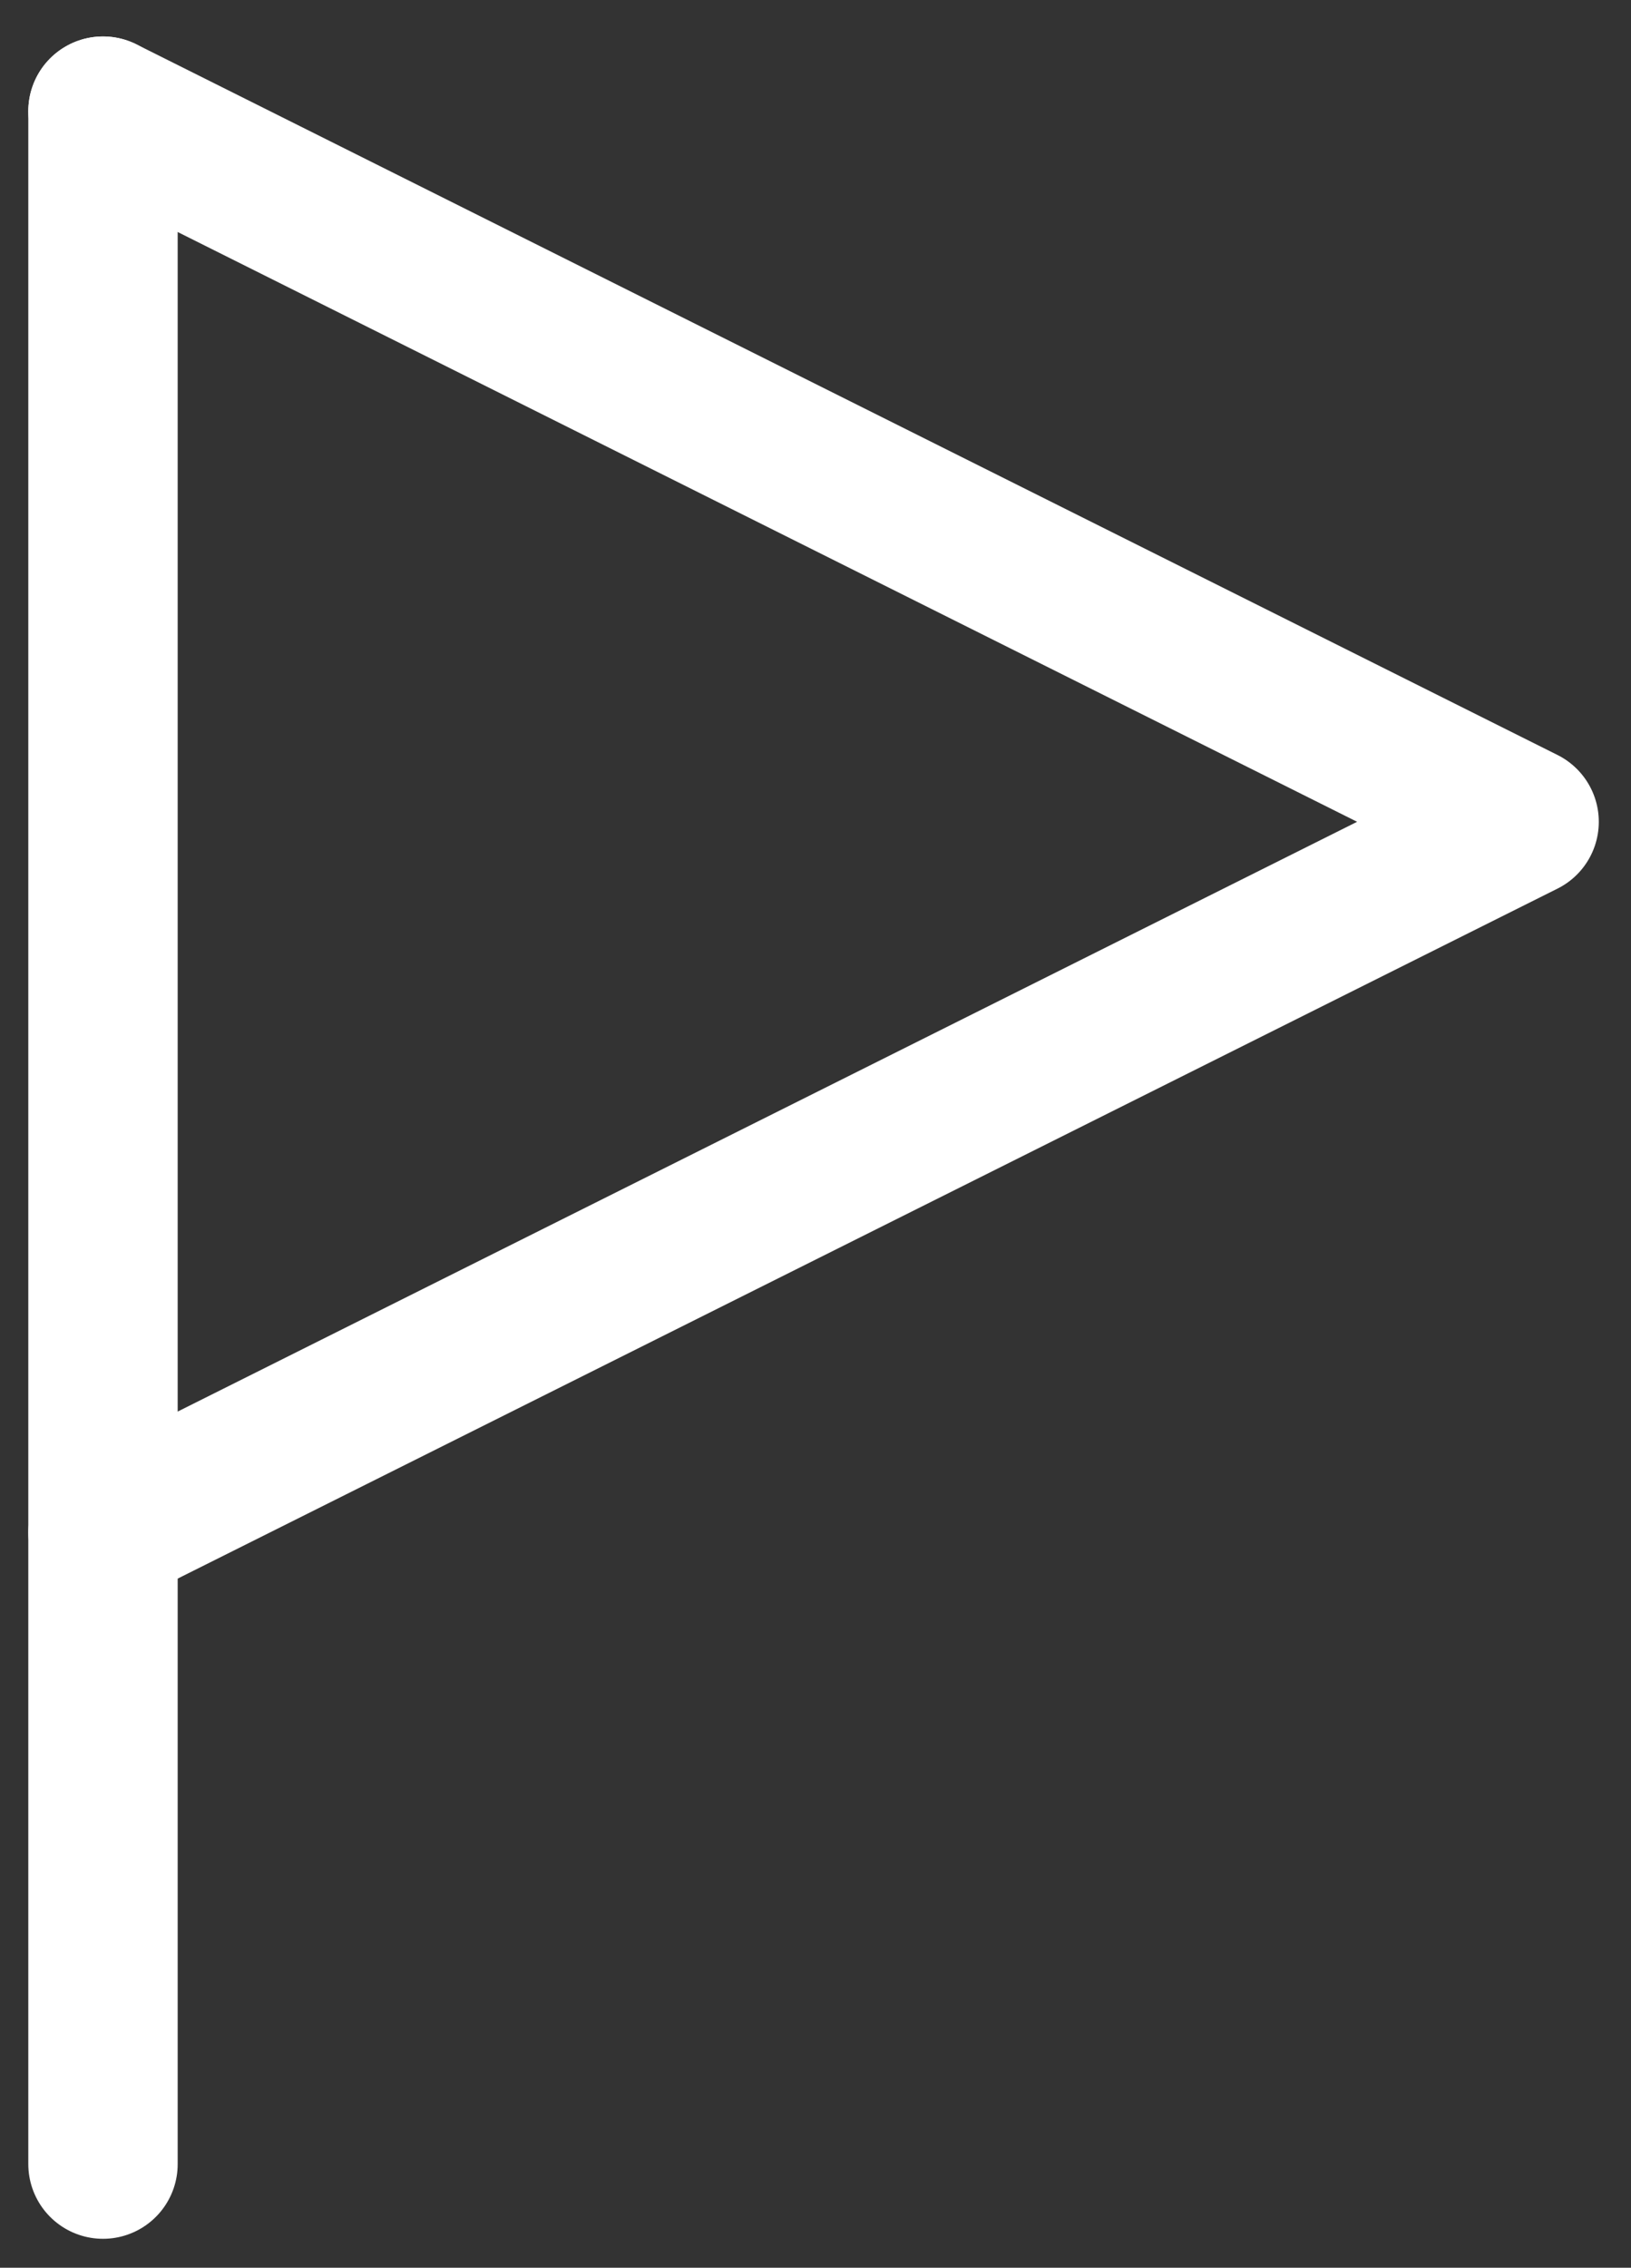
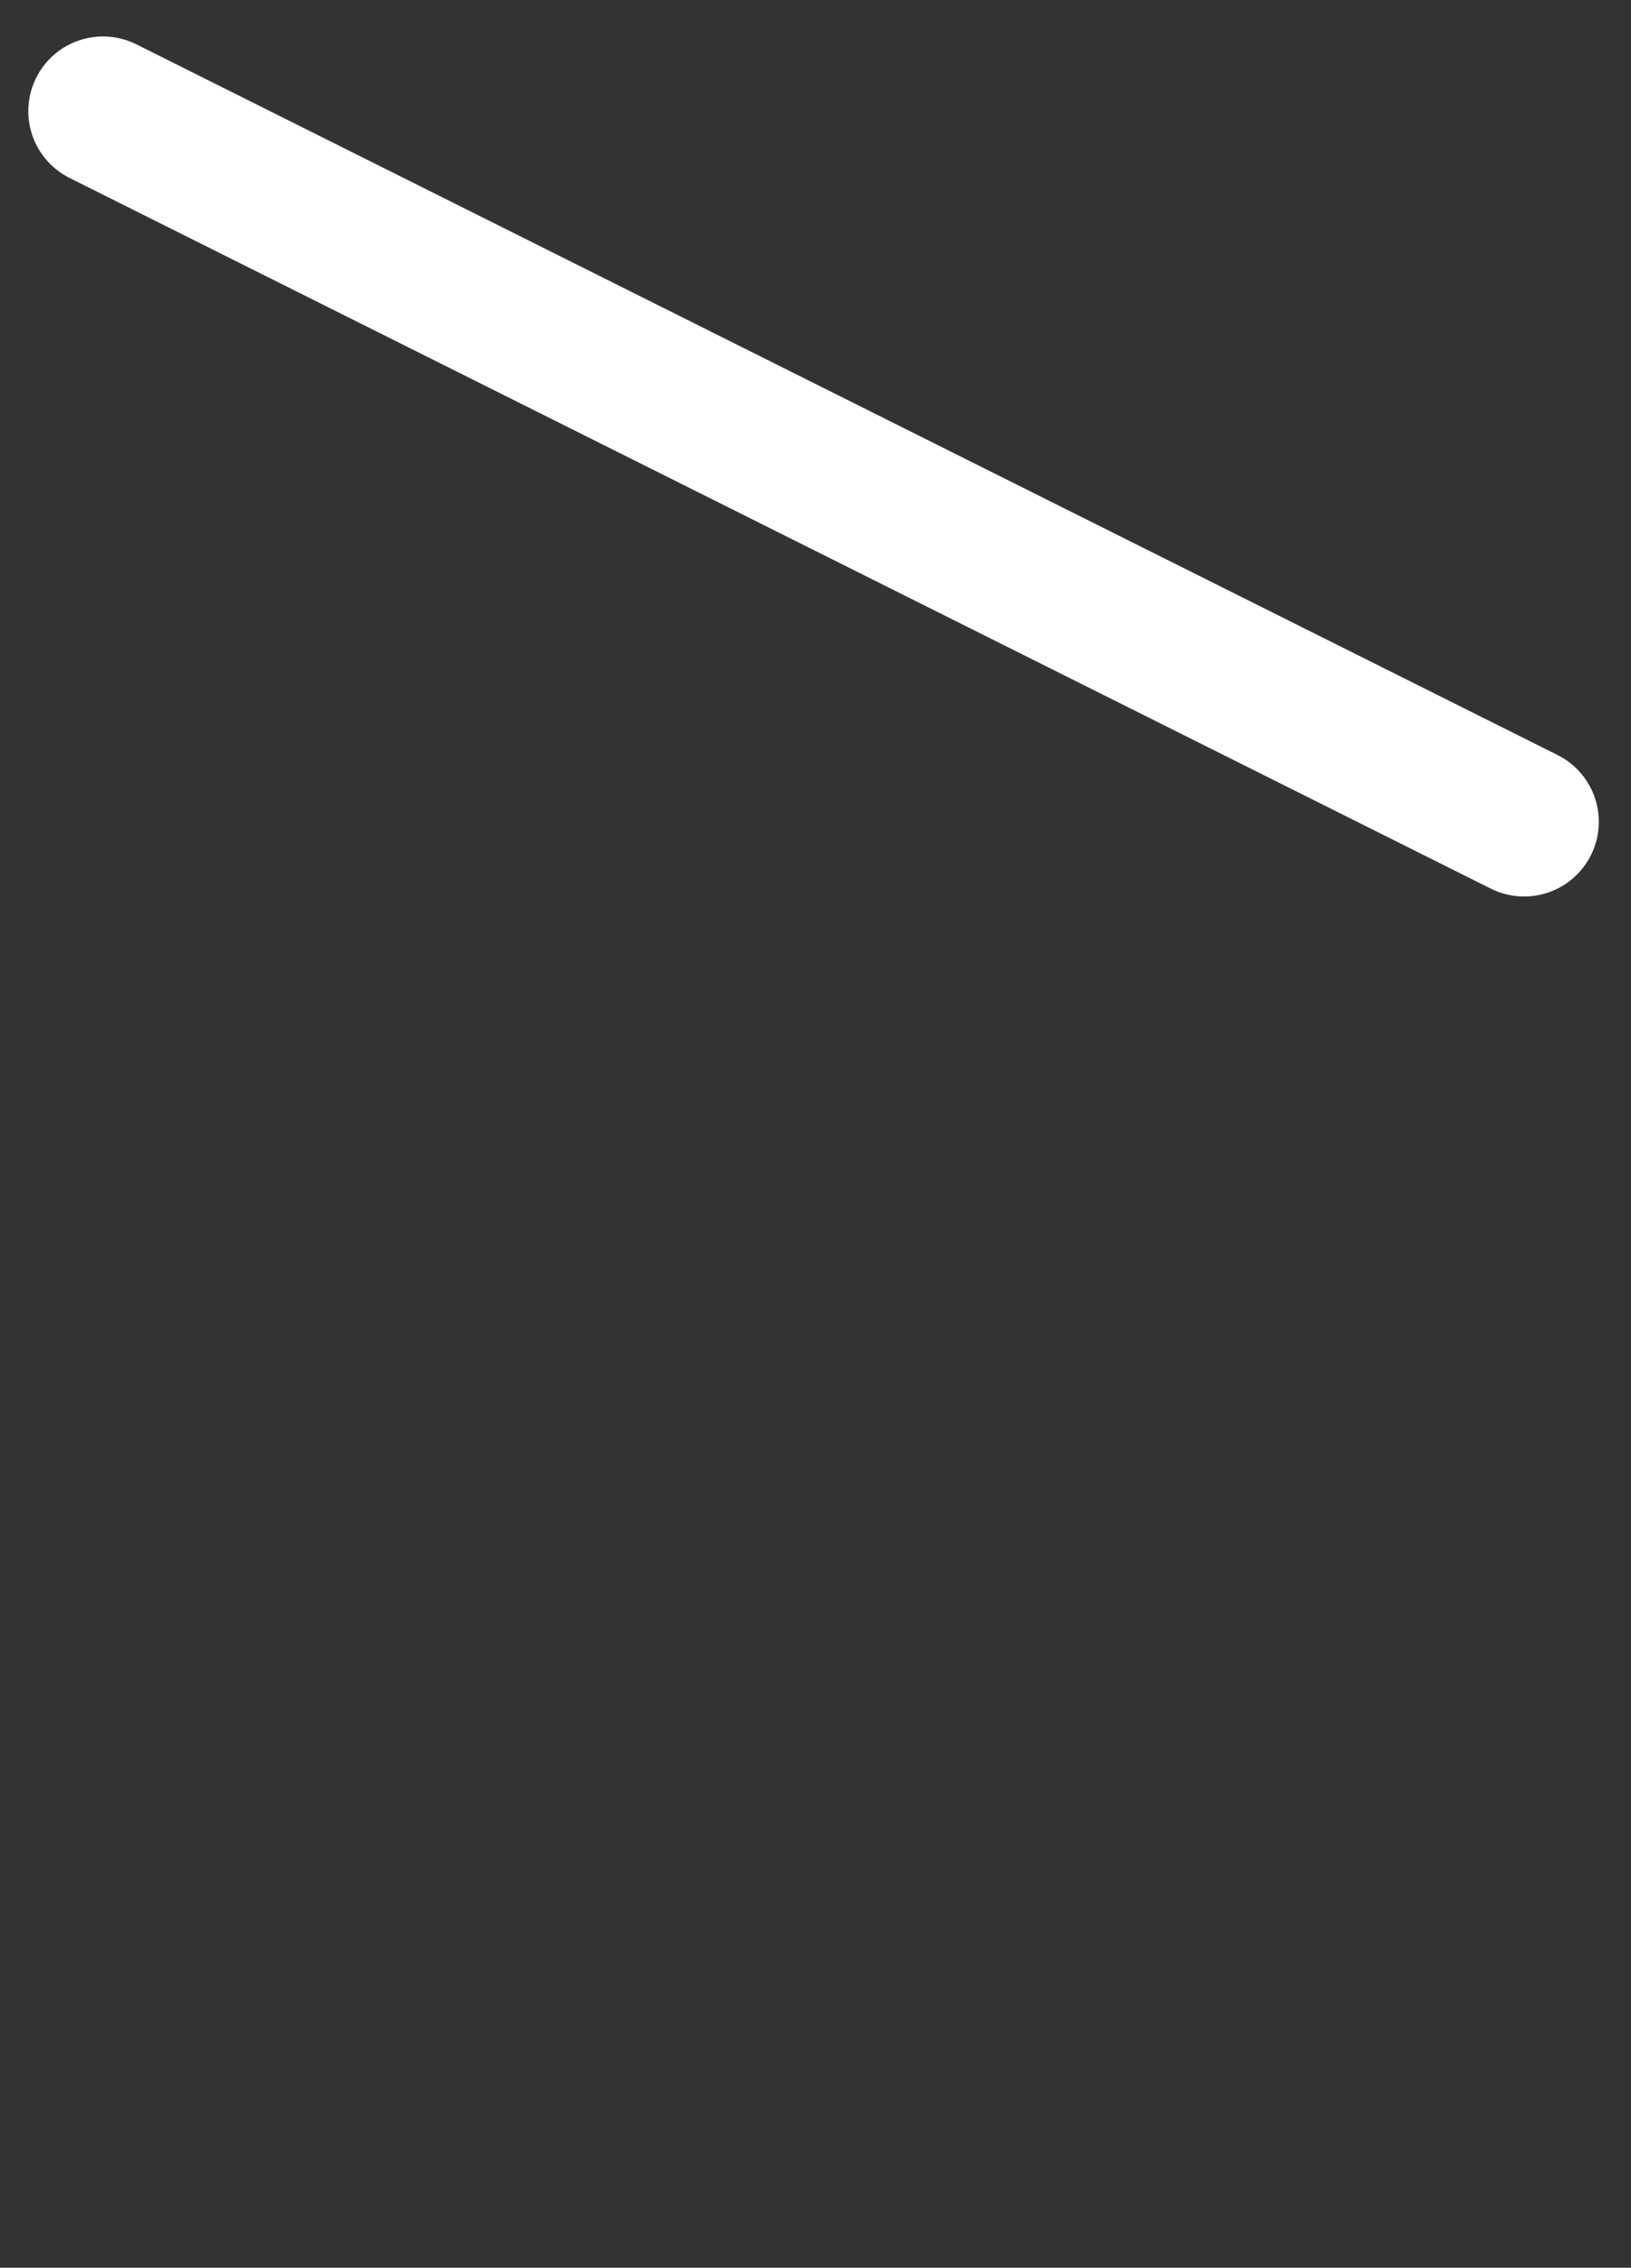
<svg xmlns="http://www.w3.org/2000/svg" width="41" height="57" viewBox="0 0 41 57" fill="none">
  <rect x="0" y="0" width="41" height="57" fill="#333333" stroke="none" />
-   <path d="M2.589 2.794V54.395" stroke="white" stroke-width="3.755" stroke-linecap="round" stroke-linejoin="round" />
-   <path d="M2.589 2.794L38.313 20.656L2.589 38.518" stroke="white" stroke-width="3.755" stroke-linecap="round" stroke-linejoin="round" />
+   <path d="M2.589 2.794L38.313 20.656" stroke="white" stroke-width="3.755" stroke-linecap="round" stroke-linejoin="round" />
</svg>